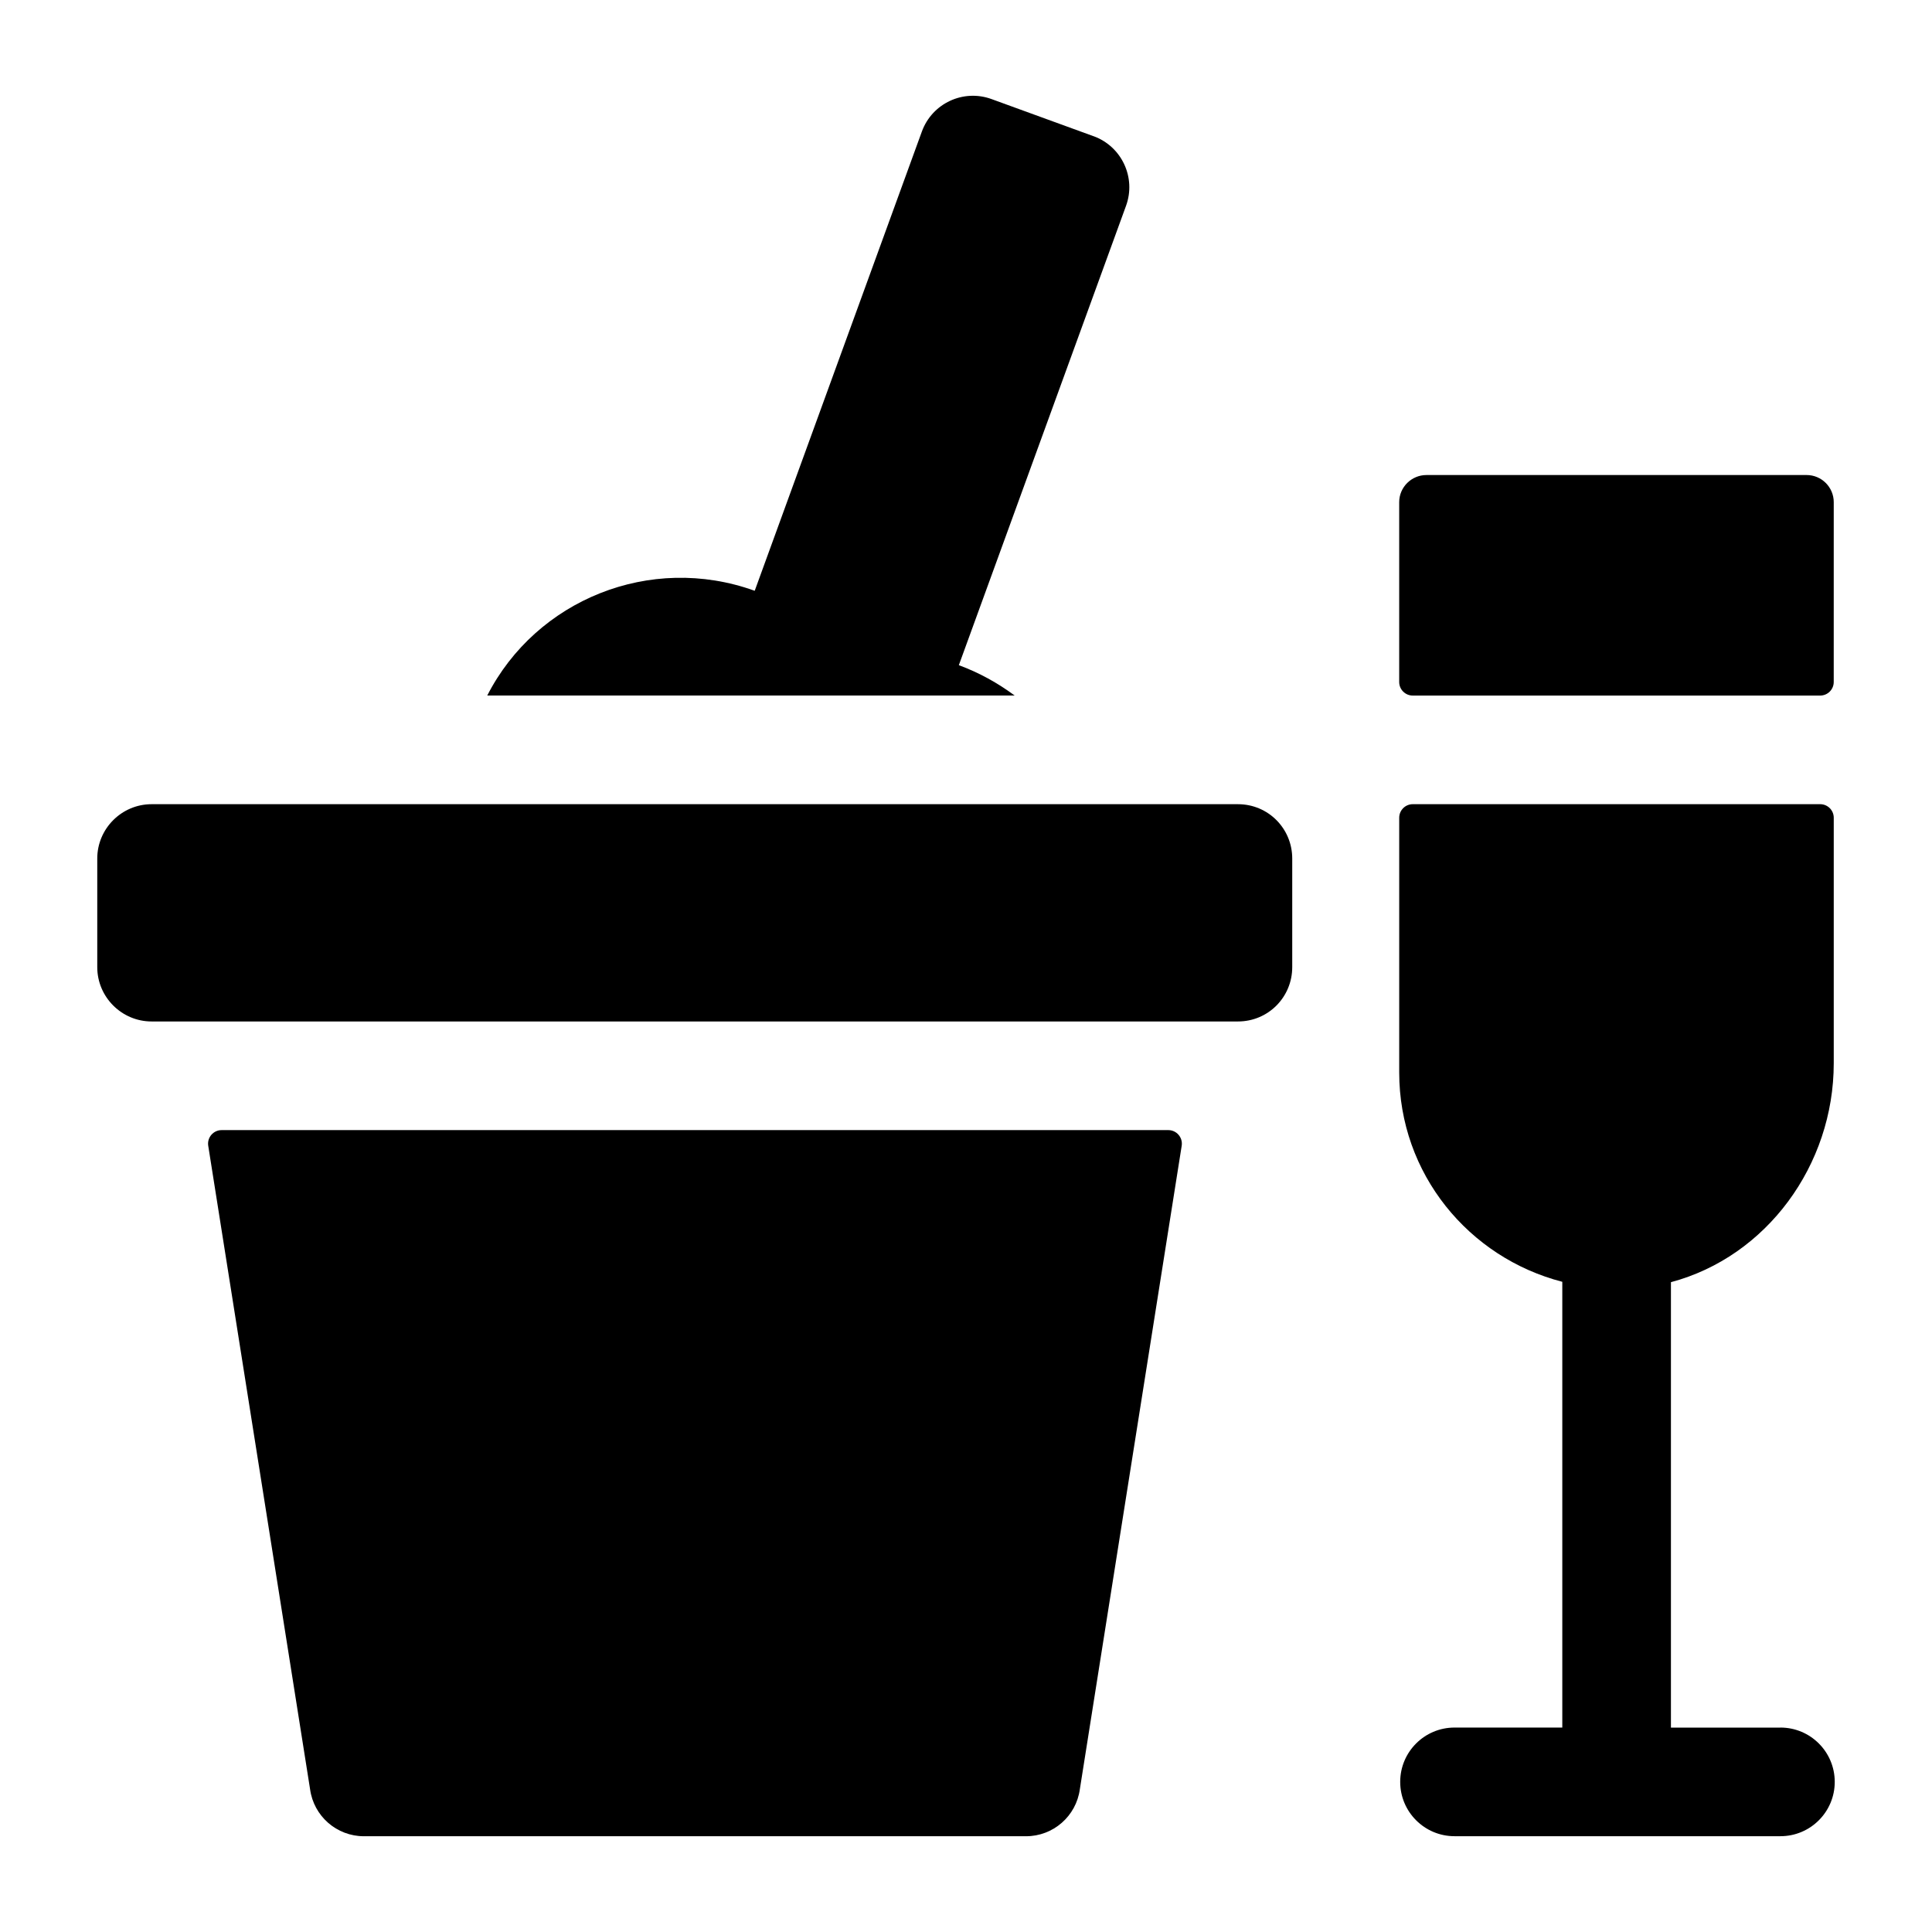
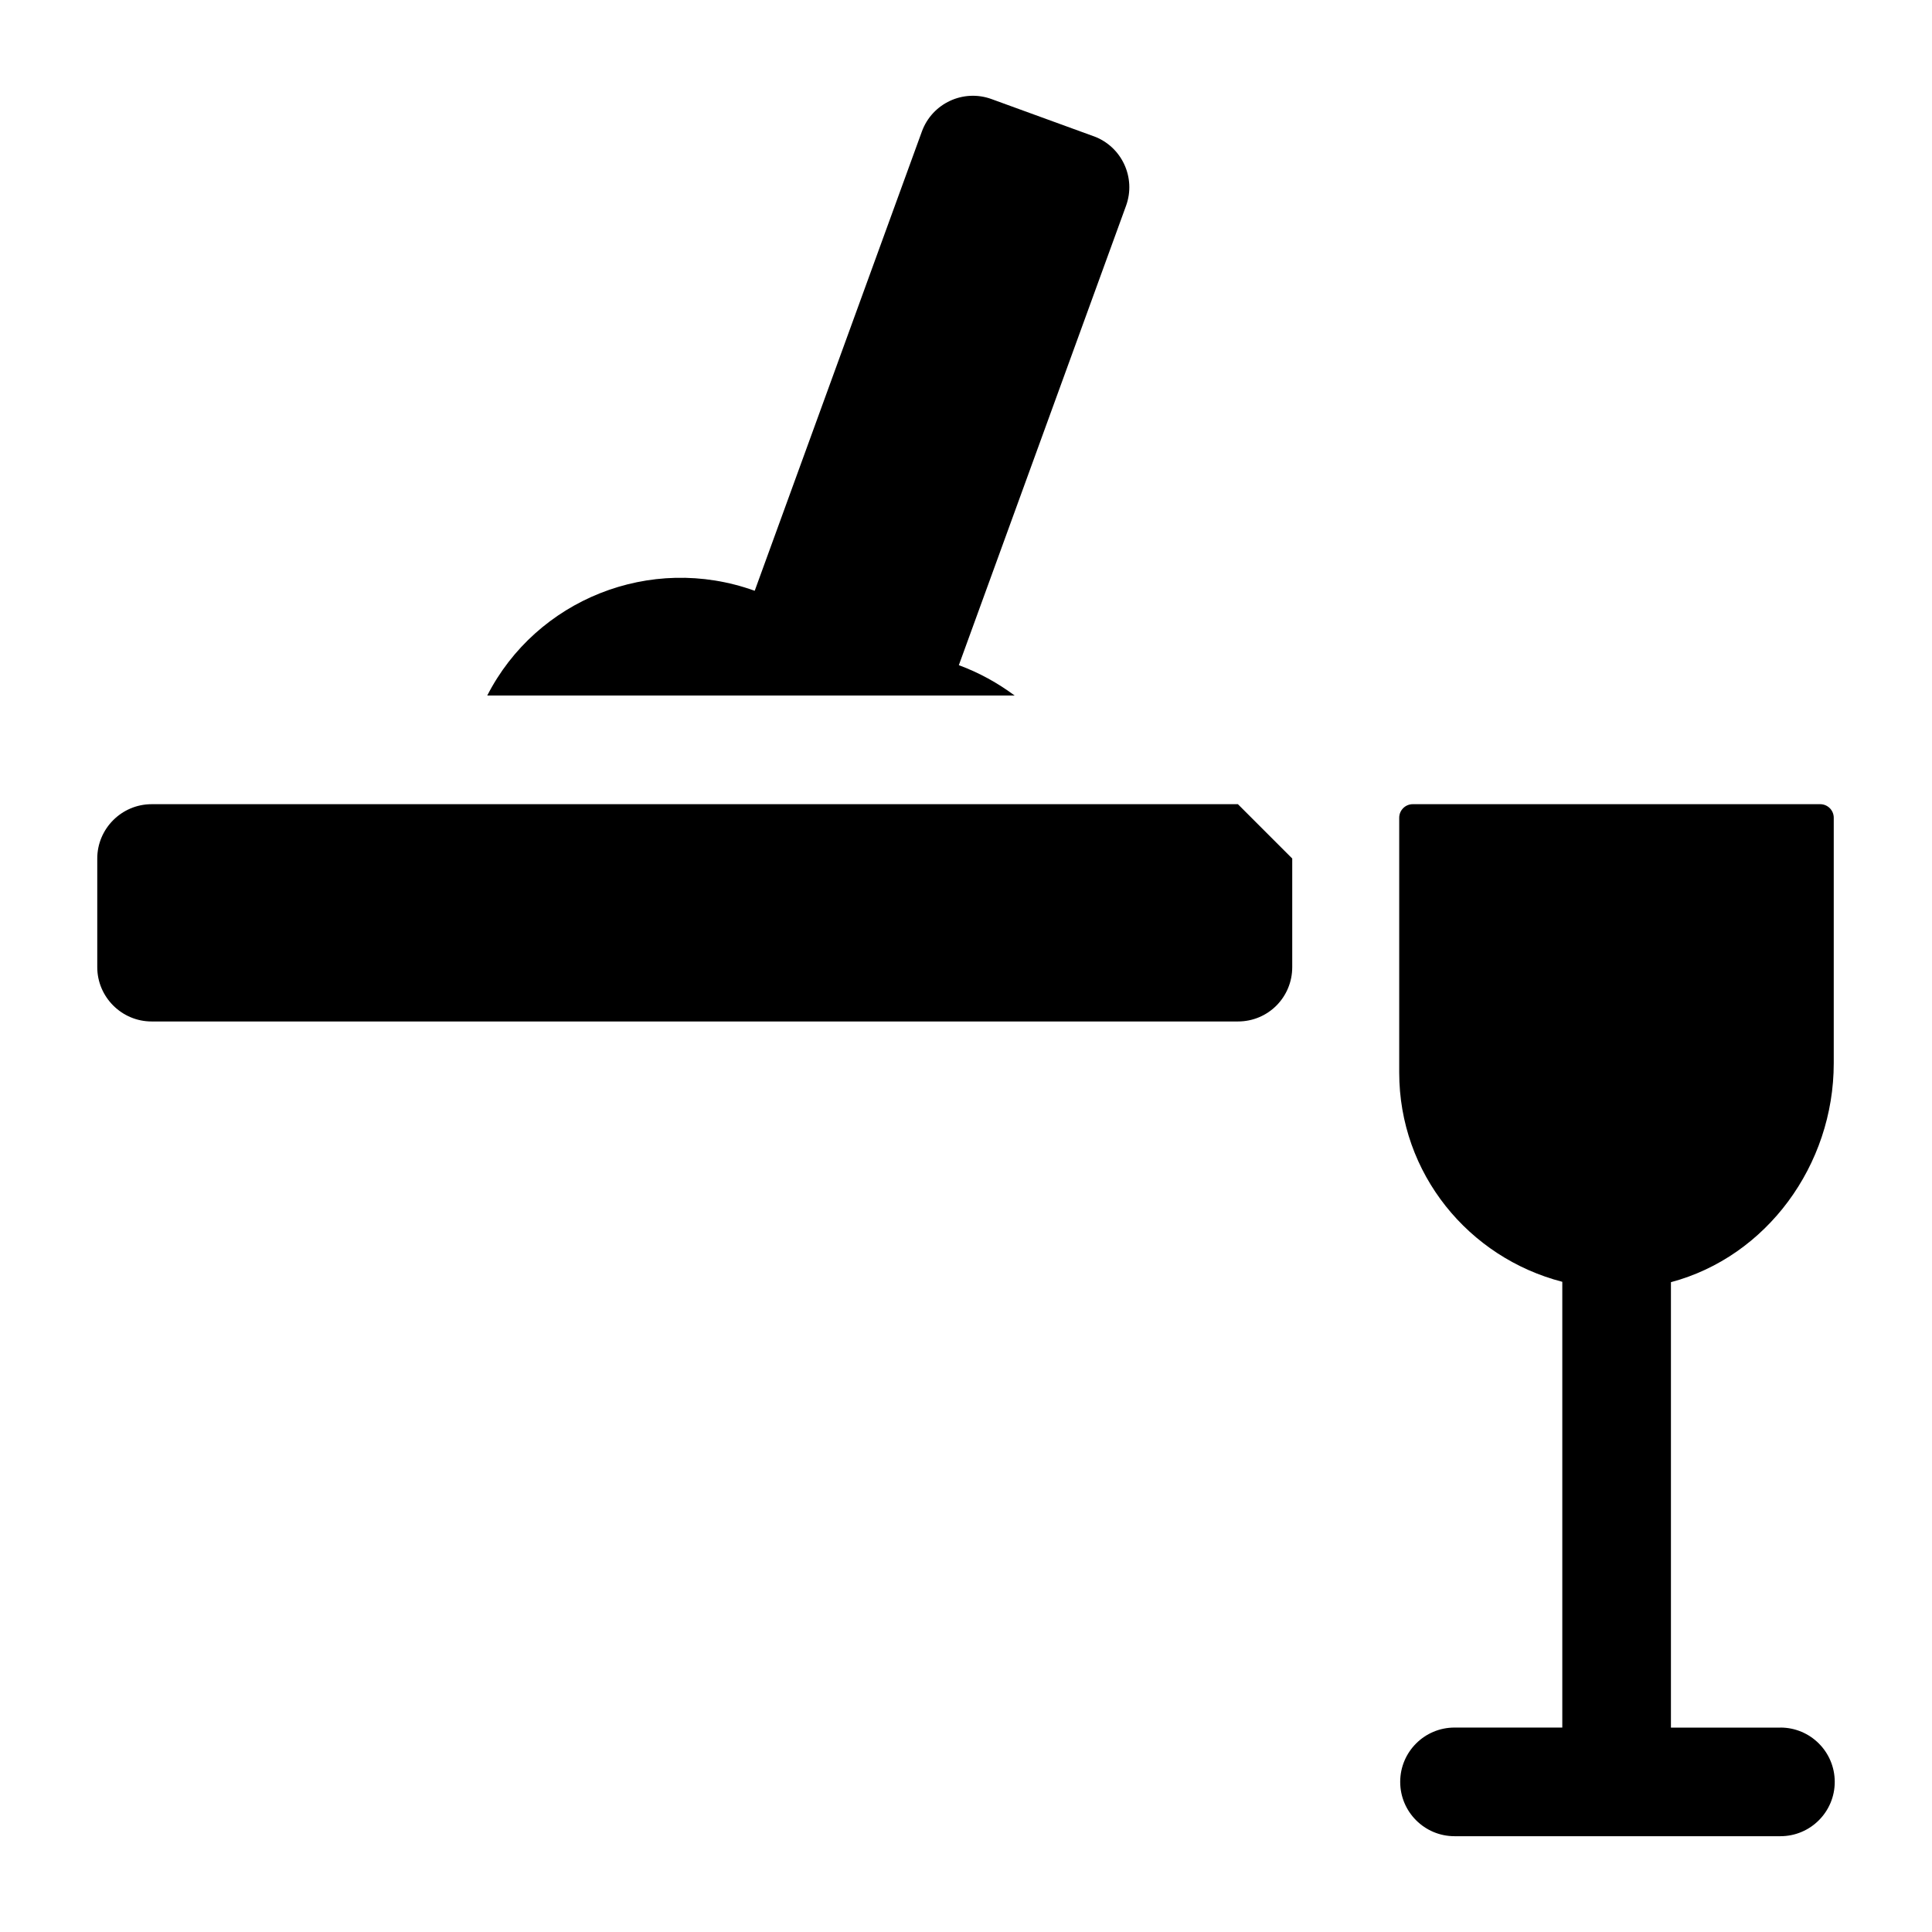
<svg xmlns="http://www.w3.org/2000/svg" fill="#000000" width="800px" height="800px" version="1.1" viewBox="144 144 512 512">
  <g>
    <path d="m433.81 180.1-27.055-9.848c-7.469-2.719-15.73 1.133-18.449 8.605l-44.301 121.71-0.059-0.023c-27.637-9.934-57.867 2.445-70.82 27.781h139.77c-4.453-3.305-9.336-6.031-14.793-8.047l44.309-121.74c2.719-7.465-1.133-15.727-8.602-18.445z" />
-     <path d="m472.06 357.12h-287.89c-7.918 0-14.395 6.477-14.395 14.395v28.789c0 7.918 6.477 14.395 14.395 14.395h287.89c8.062 0 14.395-6.477 14.395-14.395v-28.789c0-7.918-6.336-14.395-14.395-14.395z" />
-     <path d="m453.6 443.49h-250.86c-2.18 0-3.859 1.922-3.566 4.082l27 170.59c0.965 7.137 7.059 12.461 14.262 12.461h175.47c7.203 0 13.297-5.324 14.266-12.465l27-170.59c0.293-2.156-1.387-4.078-3.566-4.078z" />
-     <path d="m522 269.89c-3.887 0-7.199 3.168-7.199 7.199v47.645c0 1.988 1.609 3.598 3.598 3.598h107.96c1.988 0 3.598-1.609 3.598-3.598l0.004-47.648c0-3.977-3.223-7.199-7.199-7.199z" />
+     <path d="m472.06 357.12h-287.89c-7.918 0-14.395 6.477-14.395 14.395v28.789c0 7.918 6.477 14.395 14.395 14.395h287.89c8.062 0 14.395-6.477 14.395-14.395v-28.789z" />
    <path d="m615.83 601.83h-29.016v-118.04c25.324-6.738 43.148-30.996 43.148-58.016v-65.059c0-1.988-1.609-3.598-3.598-3.598h-107.96c-1.988 0-3.598 1.609-3.598 3.598v67.512c0 26.812 18.414 49.051 43.219 55.465v118.13h-28.562c-7.949 0-14.395 6.445-14.395 14.395 0 7.949 6.445 14.395 14.395 14.395h86.367c7.949 0 14.395-6.445 14.395-14.395 0-7.949-6.445-14.395-14.395-14.395z" />
  </g>
</svg>